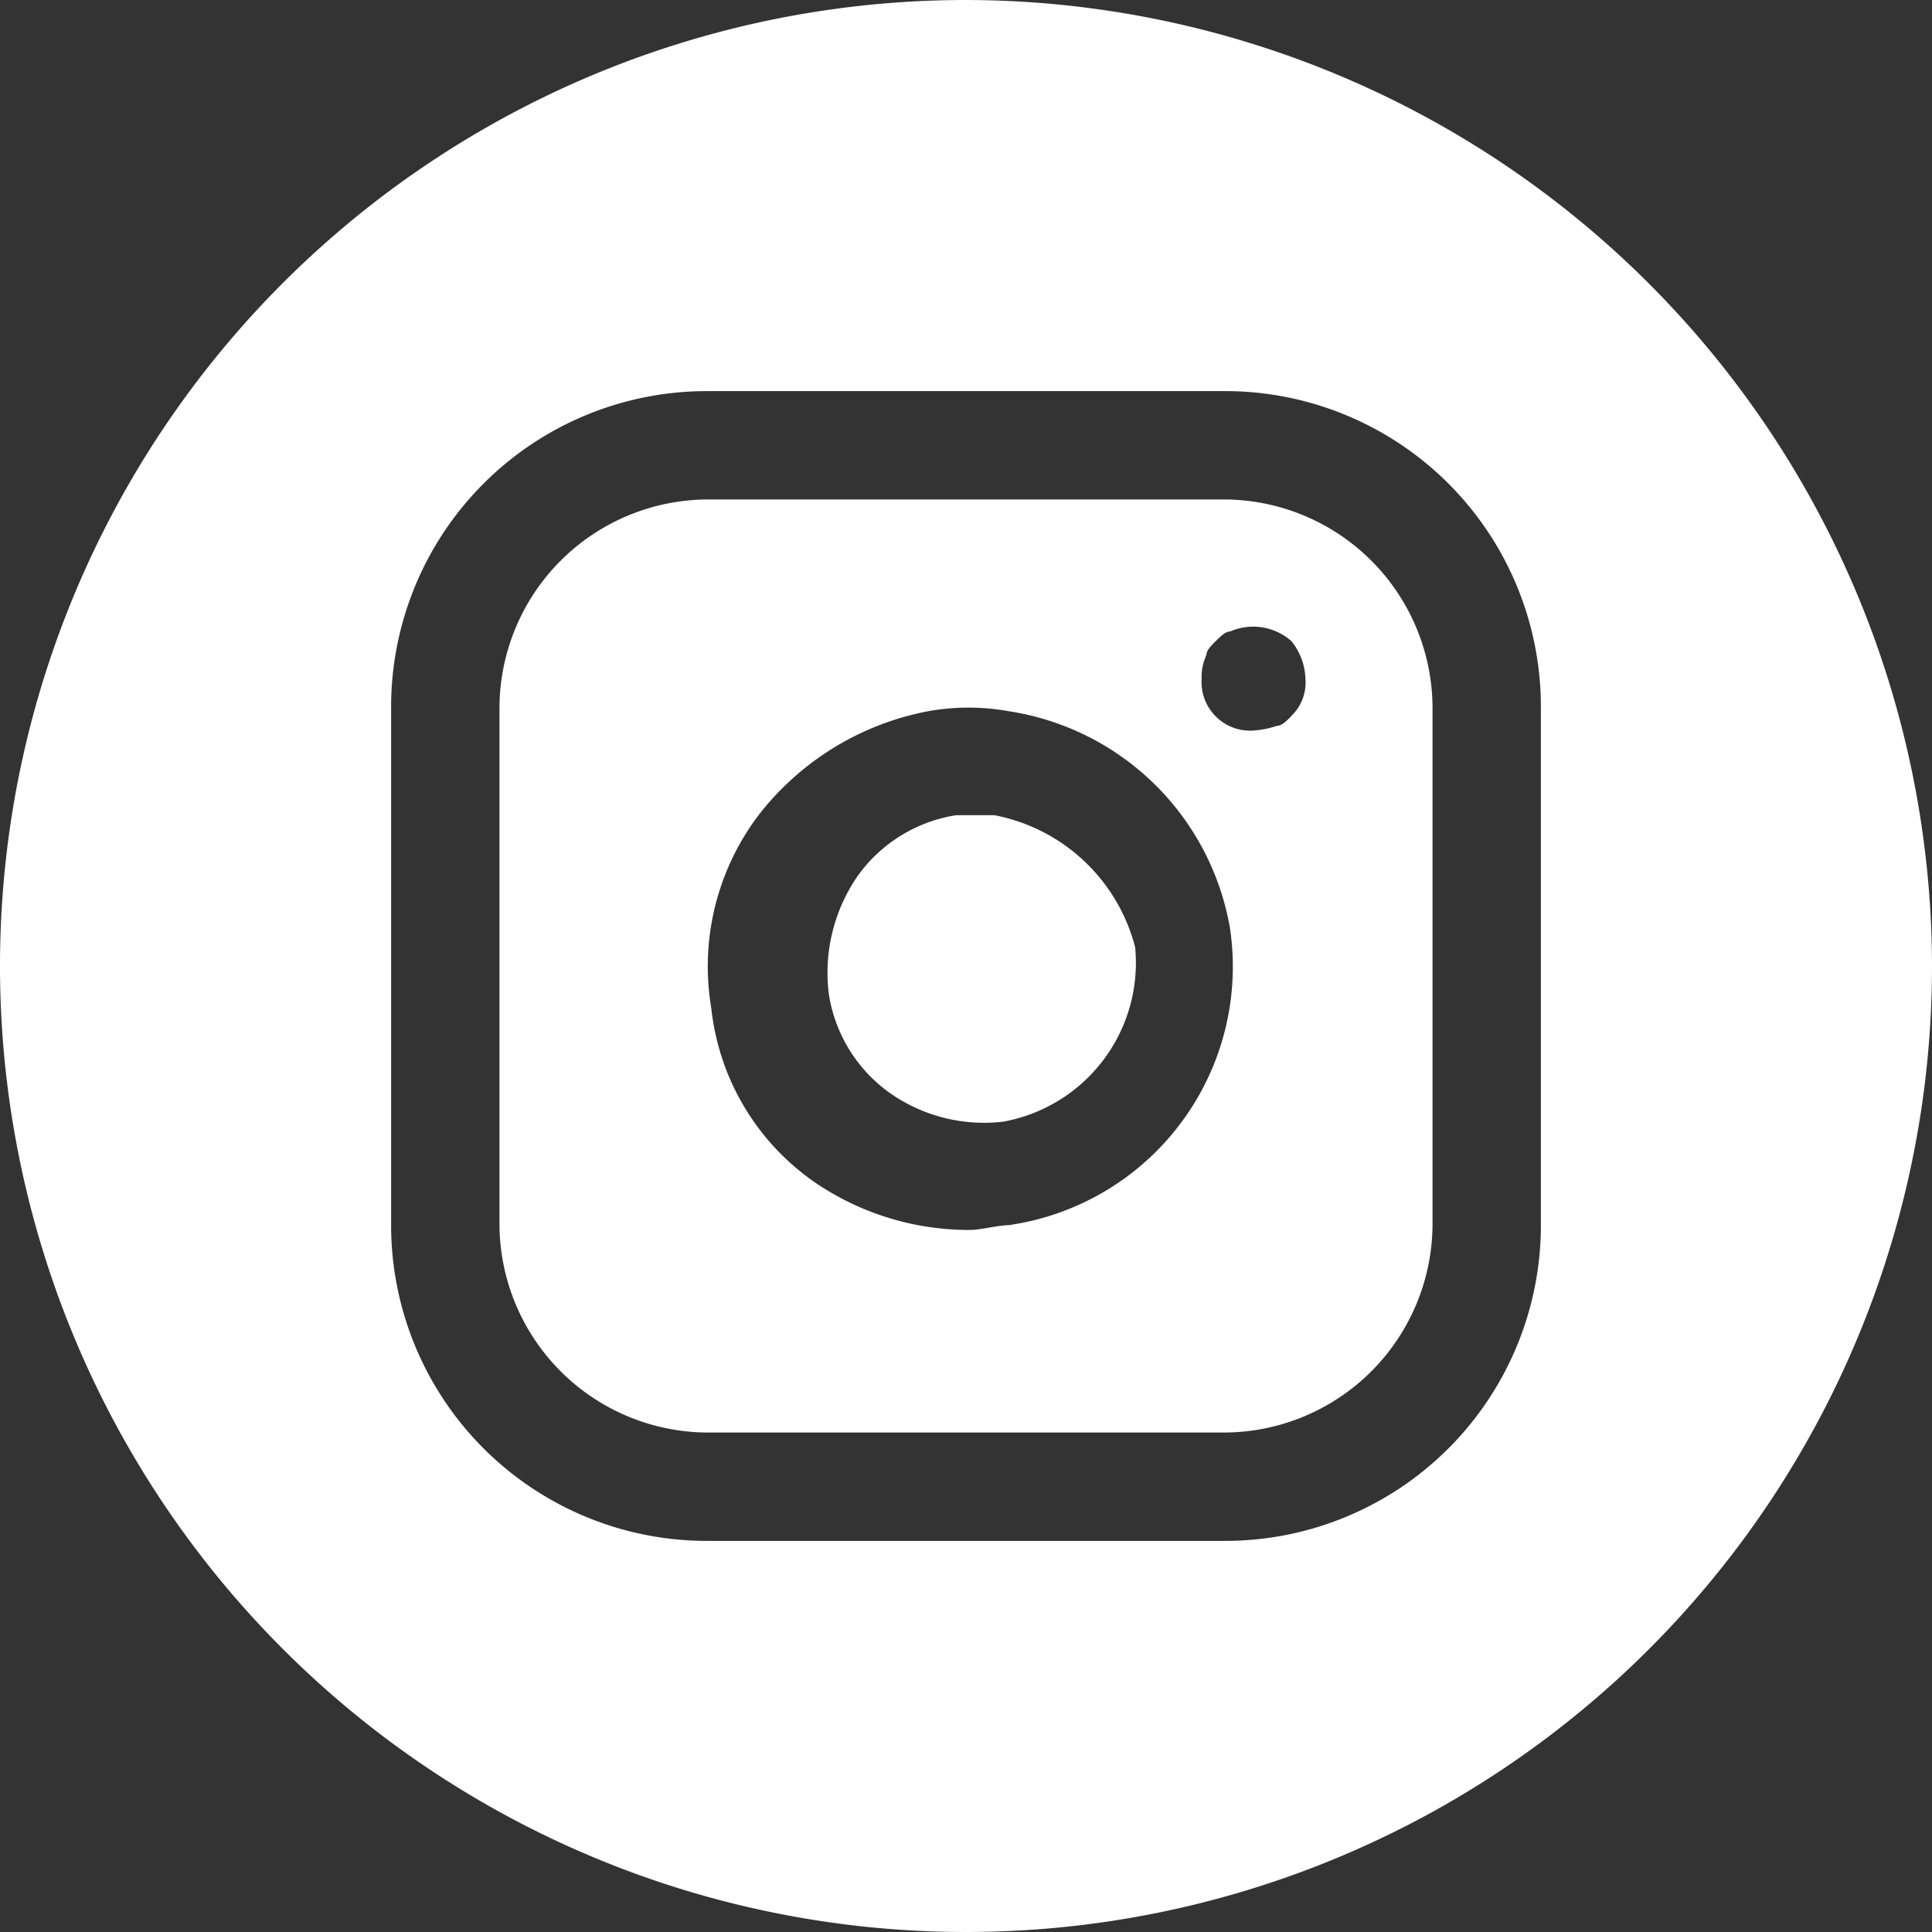
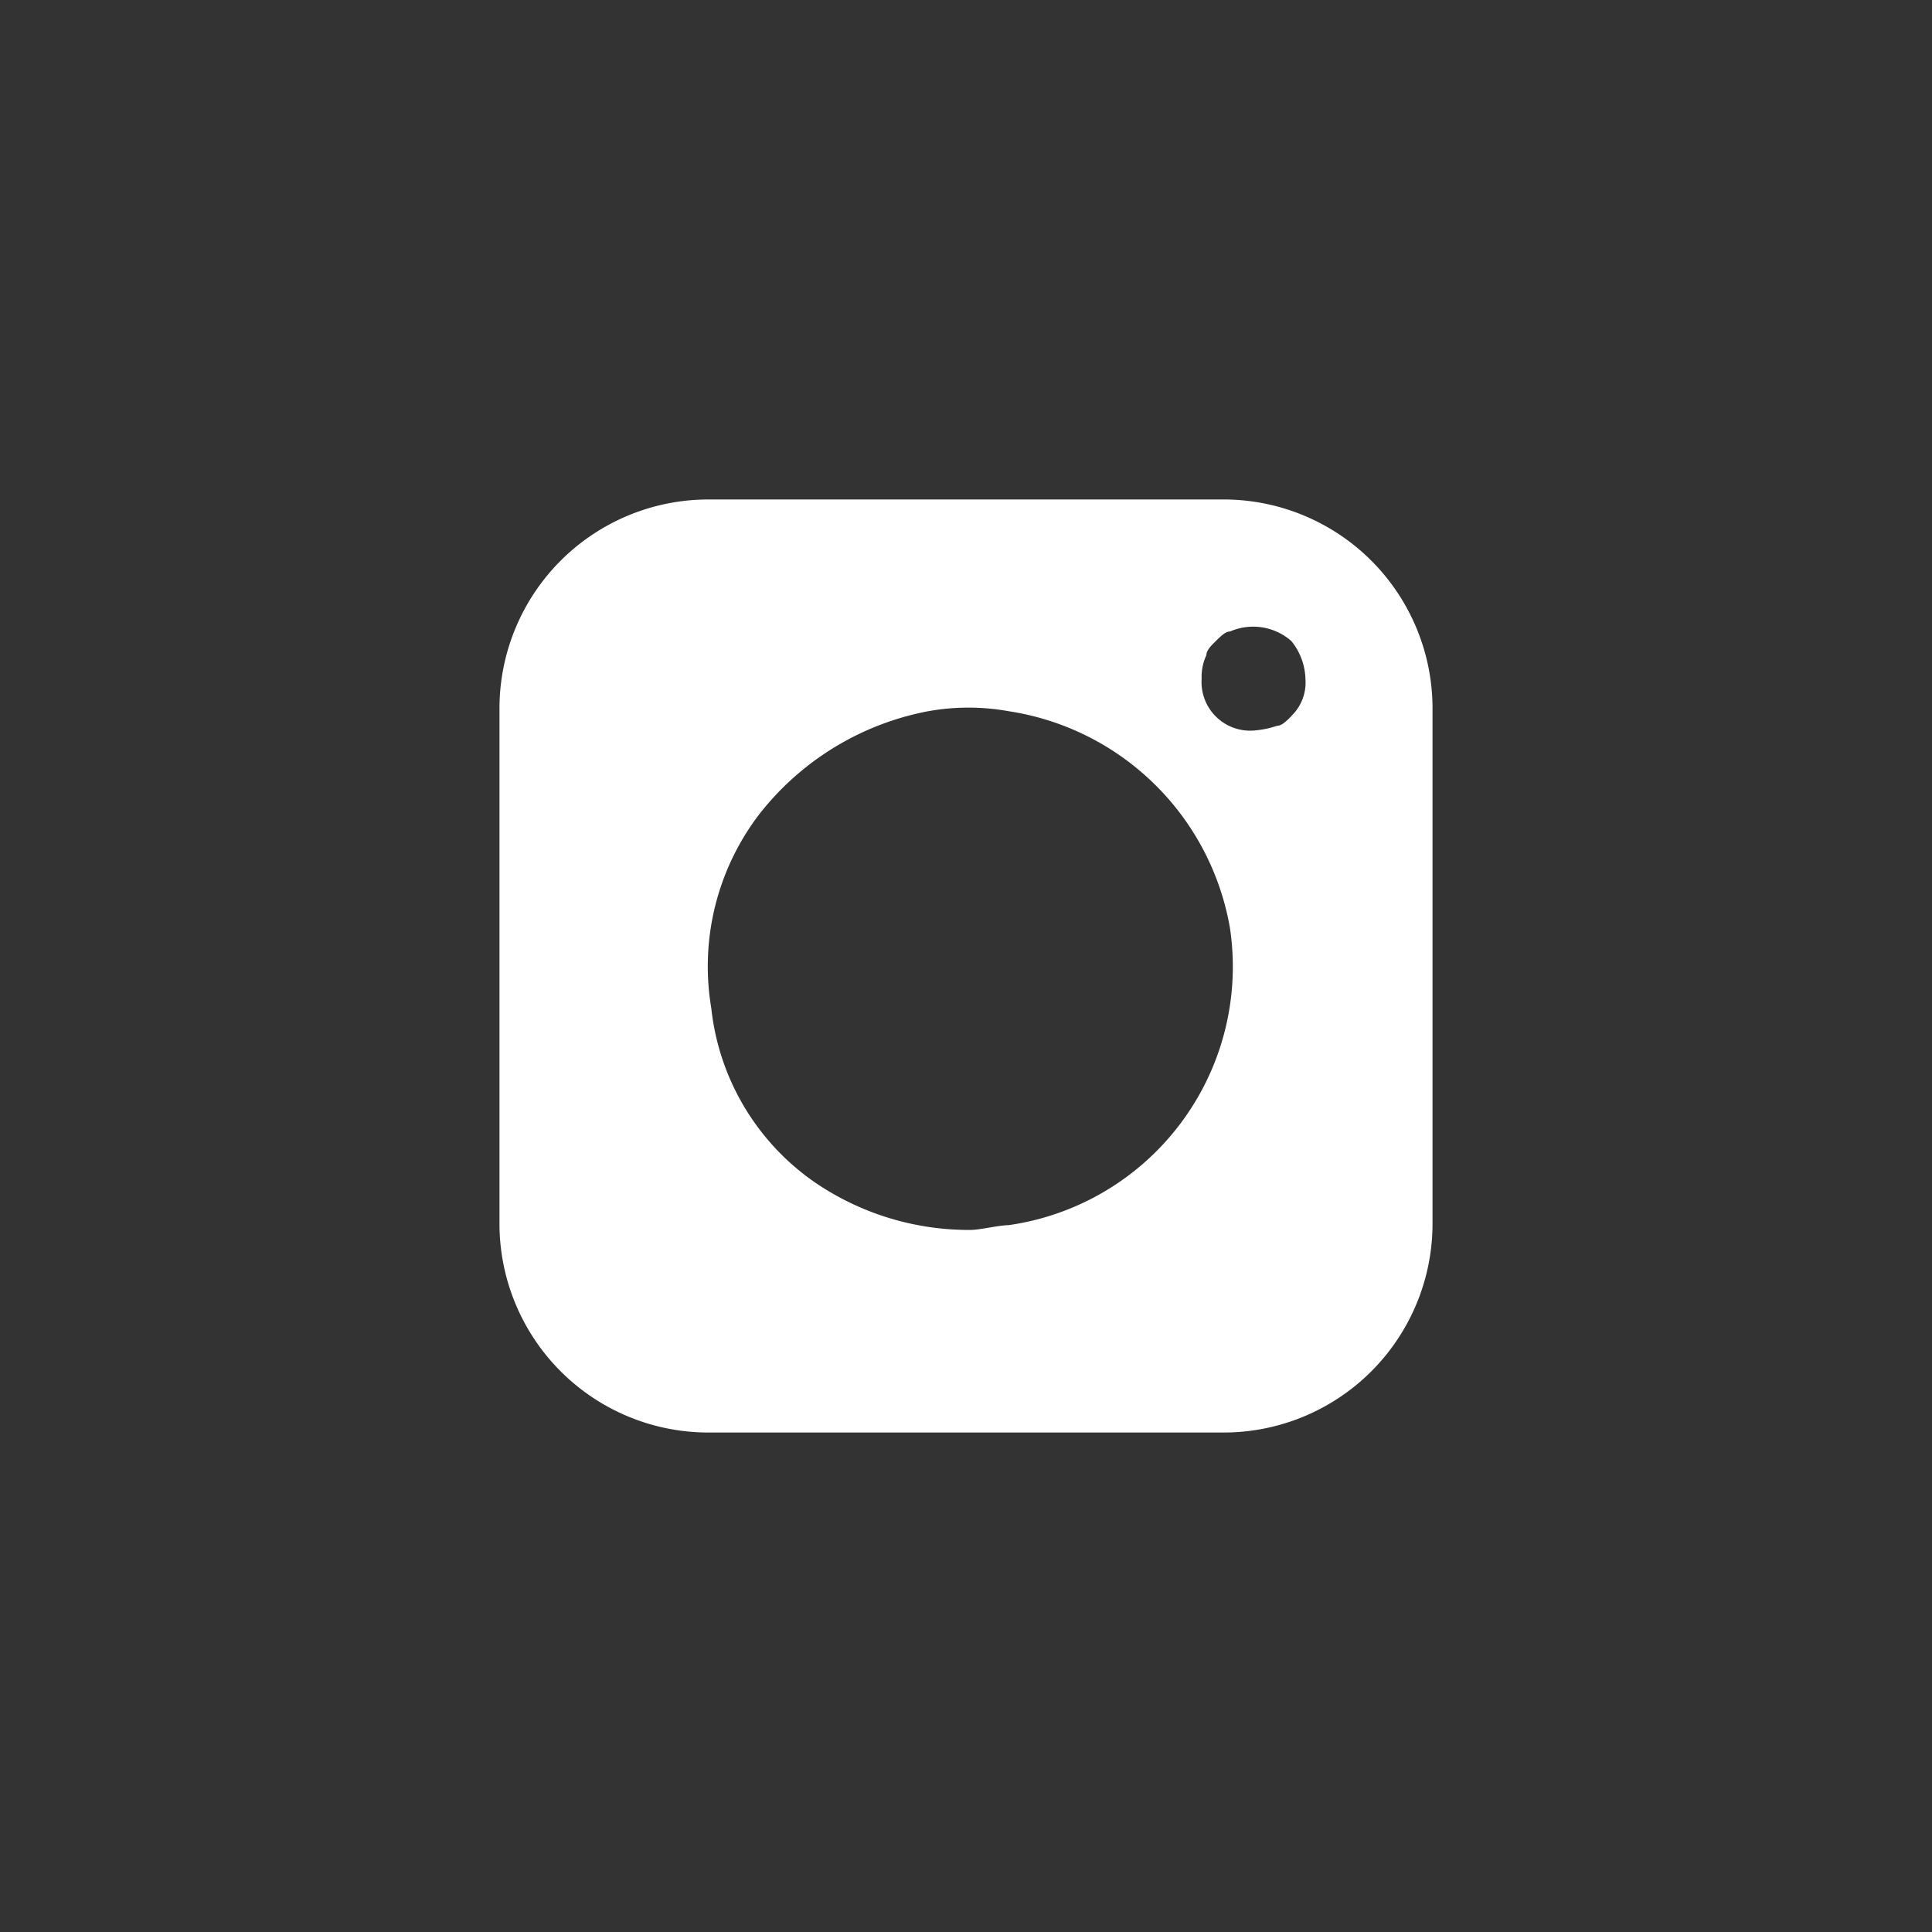
<svg xmlns="http://www.w3.org/2000/svg" width="20.342" height="20.343" viewBox="0 0 20.342 20.343">
  <rect x="0" y="0" width="20.342" height="20.343" fill="#333333" stroke="none" />
  <g id="Groupe_4390" data-name="Groupe 4390" transform="translate(-189.1 -53.8)">
    <path id="Tracé_3670" data-name="Tracé 3670" d="M207.341,64.4h-5.458a2.2,2.2,0,0,0-2.183,2.183v5.458a2.2,2.2,0,0,0,2.183,2.183h5.458a2.2,2.2,0,0,0,2.183-2.183V66.583A2.2,2.2,0,0,0,207.341,64.4Zm-2.282,7.641c-.1,0-.3.05-.4.05a2.877,2.877,0,0,1-1.637-.5,2.564,2.564,0,0,1-1.092-1.836,2.639,2.639,0,0,1,.5-2.034,2.957,2.957,0,0,1,1.786-1.092,2.39,2.39,0,0,1,.843,0,2.791,2.791,0,0,1,2.332,2.282h0A2.749,2.749,0,0,1,205.058,72.041Zm2.977-5.358c-.05.05-.1.1-.149.1a1.01,1.01,0,0,1-.248.05.512.512,0,0,1-.546-.546.539.539,0,0,1,.05-.248c0-.05.05-.1.1-.149s.1-.1.149-.1a.609.609,0,0,1,.645.1.66.66,0,0,1,.149.4A.488.488,0,0,1,208.035,66.682Z" transform="translate(-5.341 -5.341)" fill="#fff" />
-     <path id="Tracé_3671" data-name="Tracé 3671" d="M208.424,71.1h-.4a1.572,1.572,0,0,0-1.042.645,1.793,1.793,0,0,0-.3,1.24,1.572,1.572,0,0,0,.645,1.042,1.725,1.725,0,0,0,1.191.3,1.7,1.7,0,0,0,1.389-1.836A1.9,1.9,0,0,0,208.424,71.1Z" transform="translate(-8.855 -8.717)" fill="#fff" />
-     <path id="Tracé_3672" data-name="Tracé 3672" d="M199.271,53.8a10.171,10.171,0,1,0,10.171,10.171A10.185,10.185,0,0,0,199.271,53.8Zm6.053,12.9A3.324,3.324,0,0,1,202,70.024h-5.458a3.324,3.324,0,0,1-3.324-3.324V61.242a3.324,3.324,0,0,1,3.324-3.324H202a3.324,3.324,0,0,1,3.324,3.324Z" transform="translate(0 0)" fill="#fff" />
  </g>
</svg>